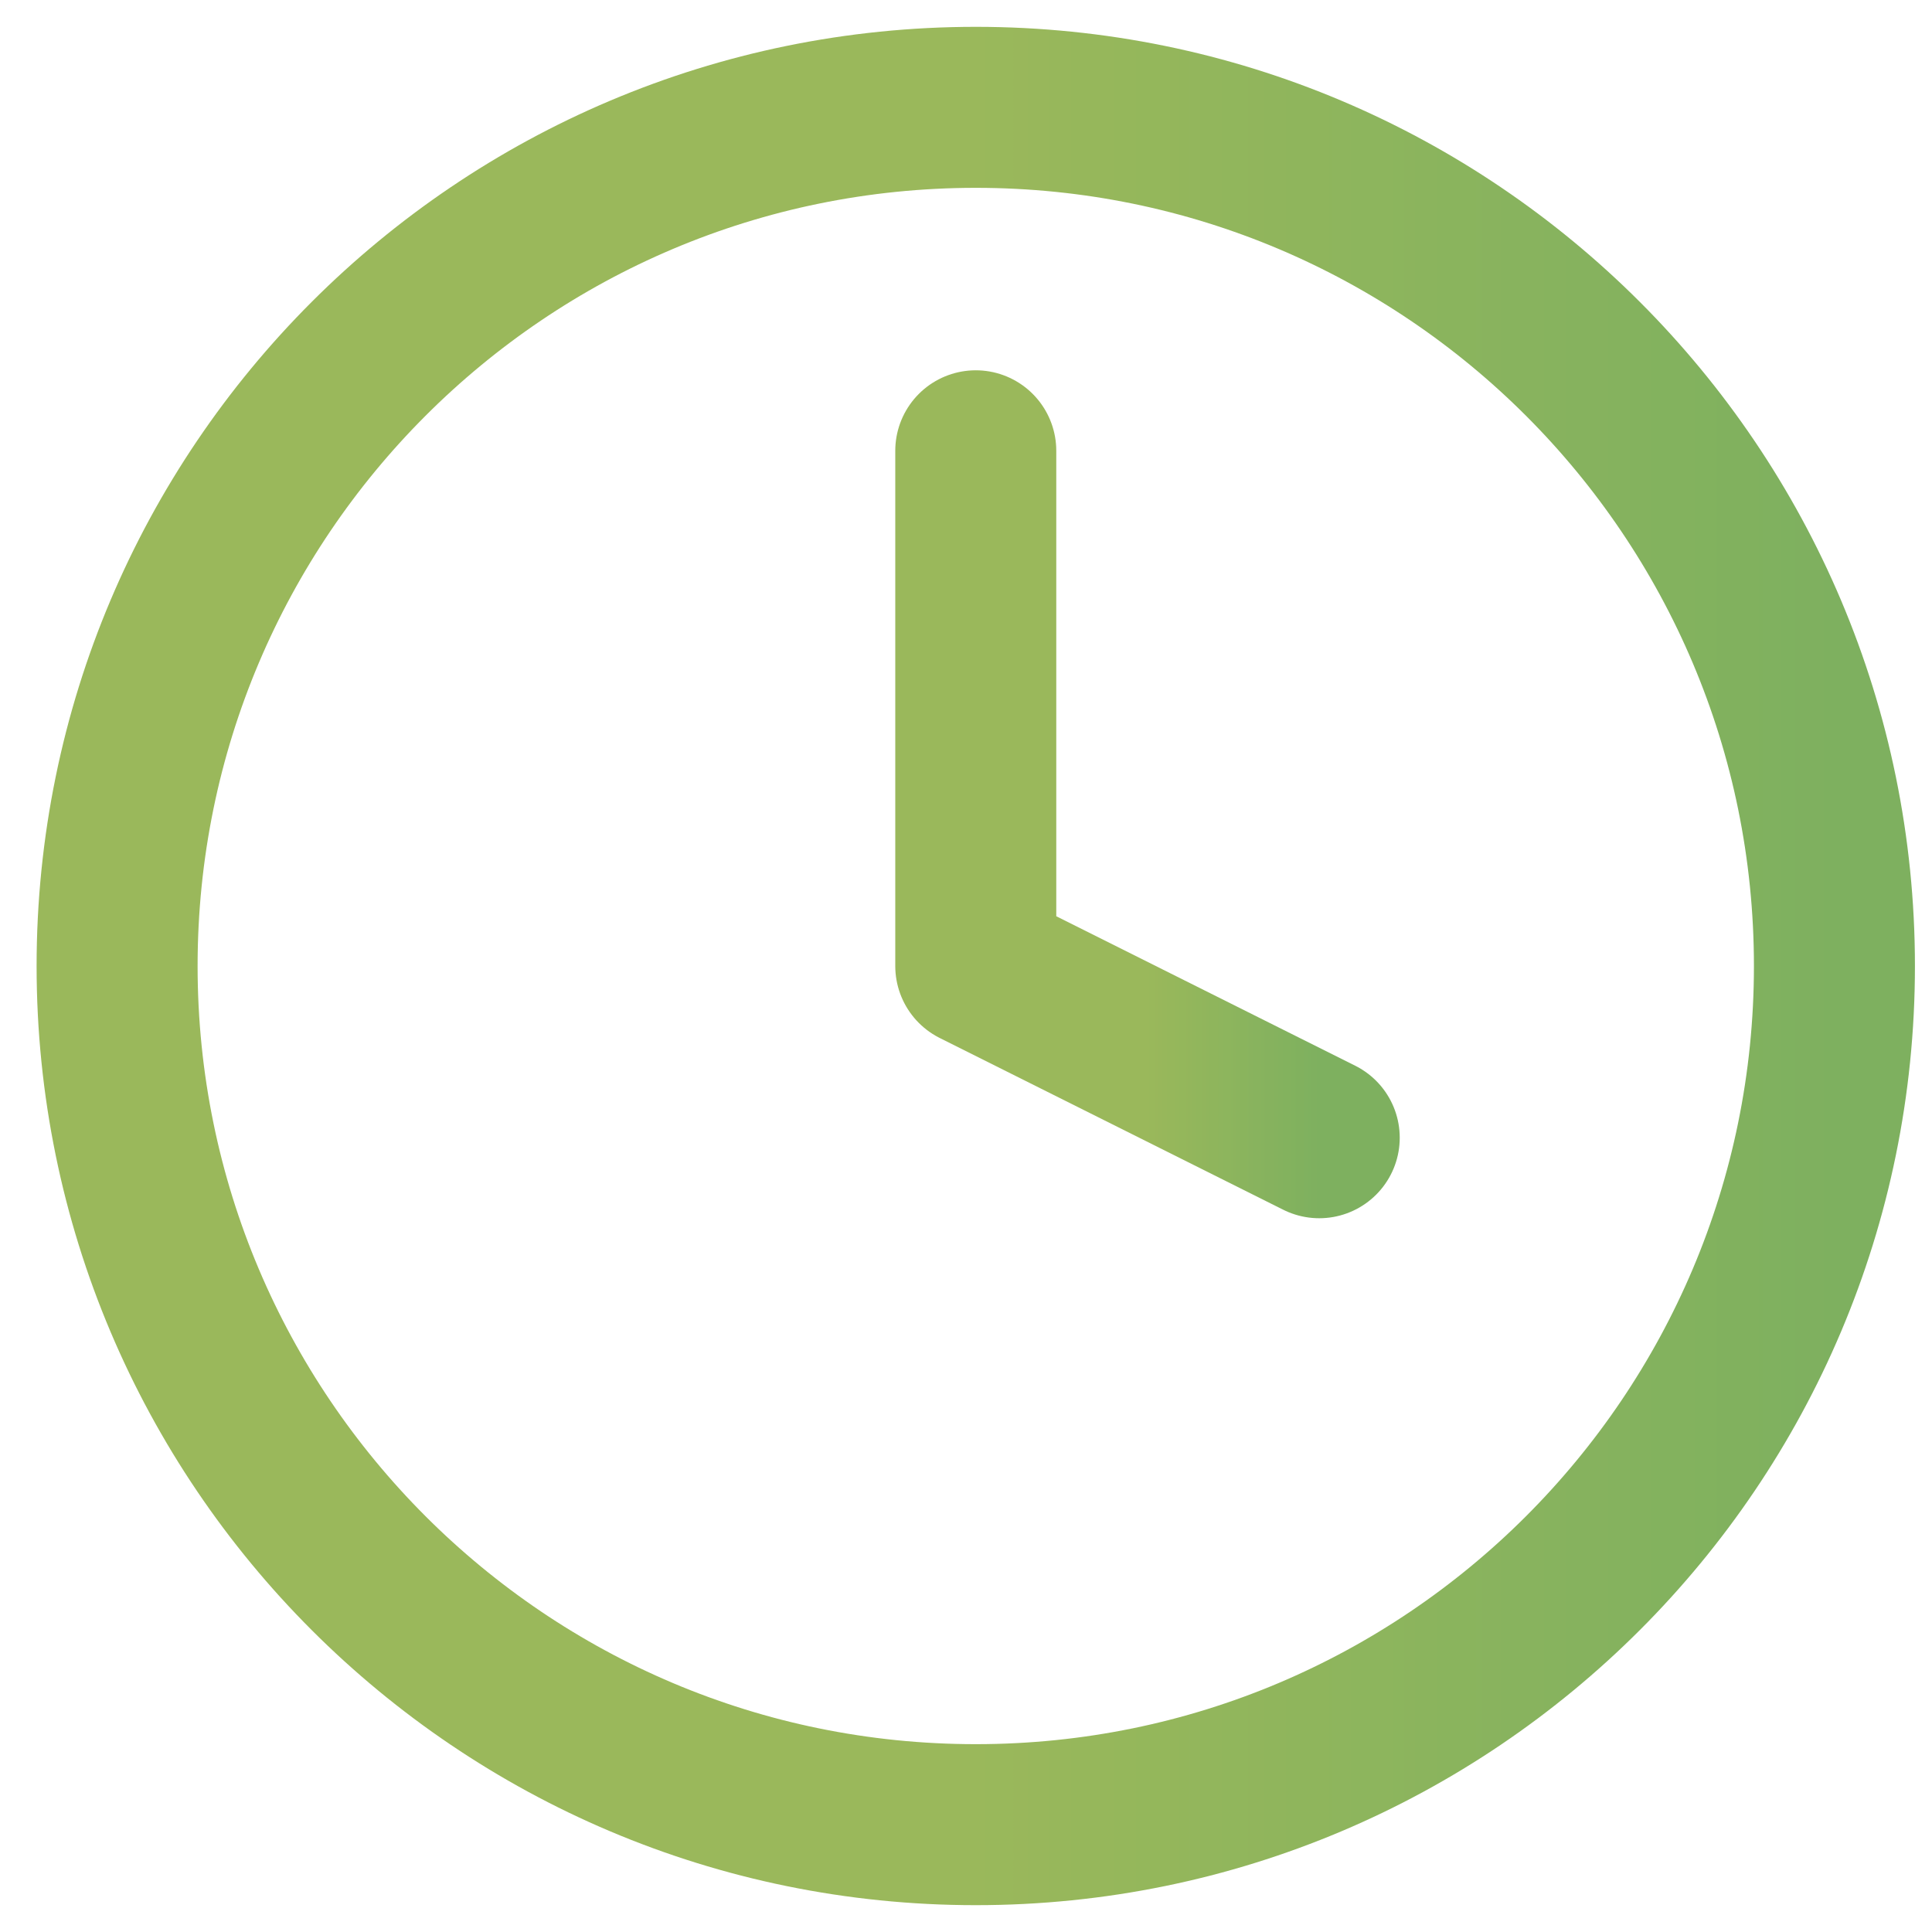
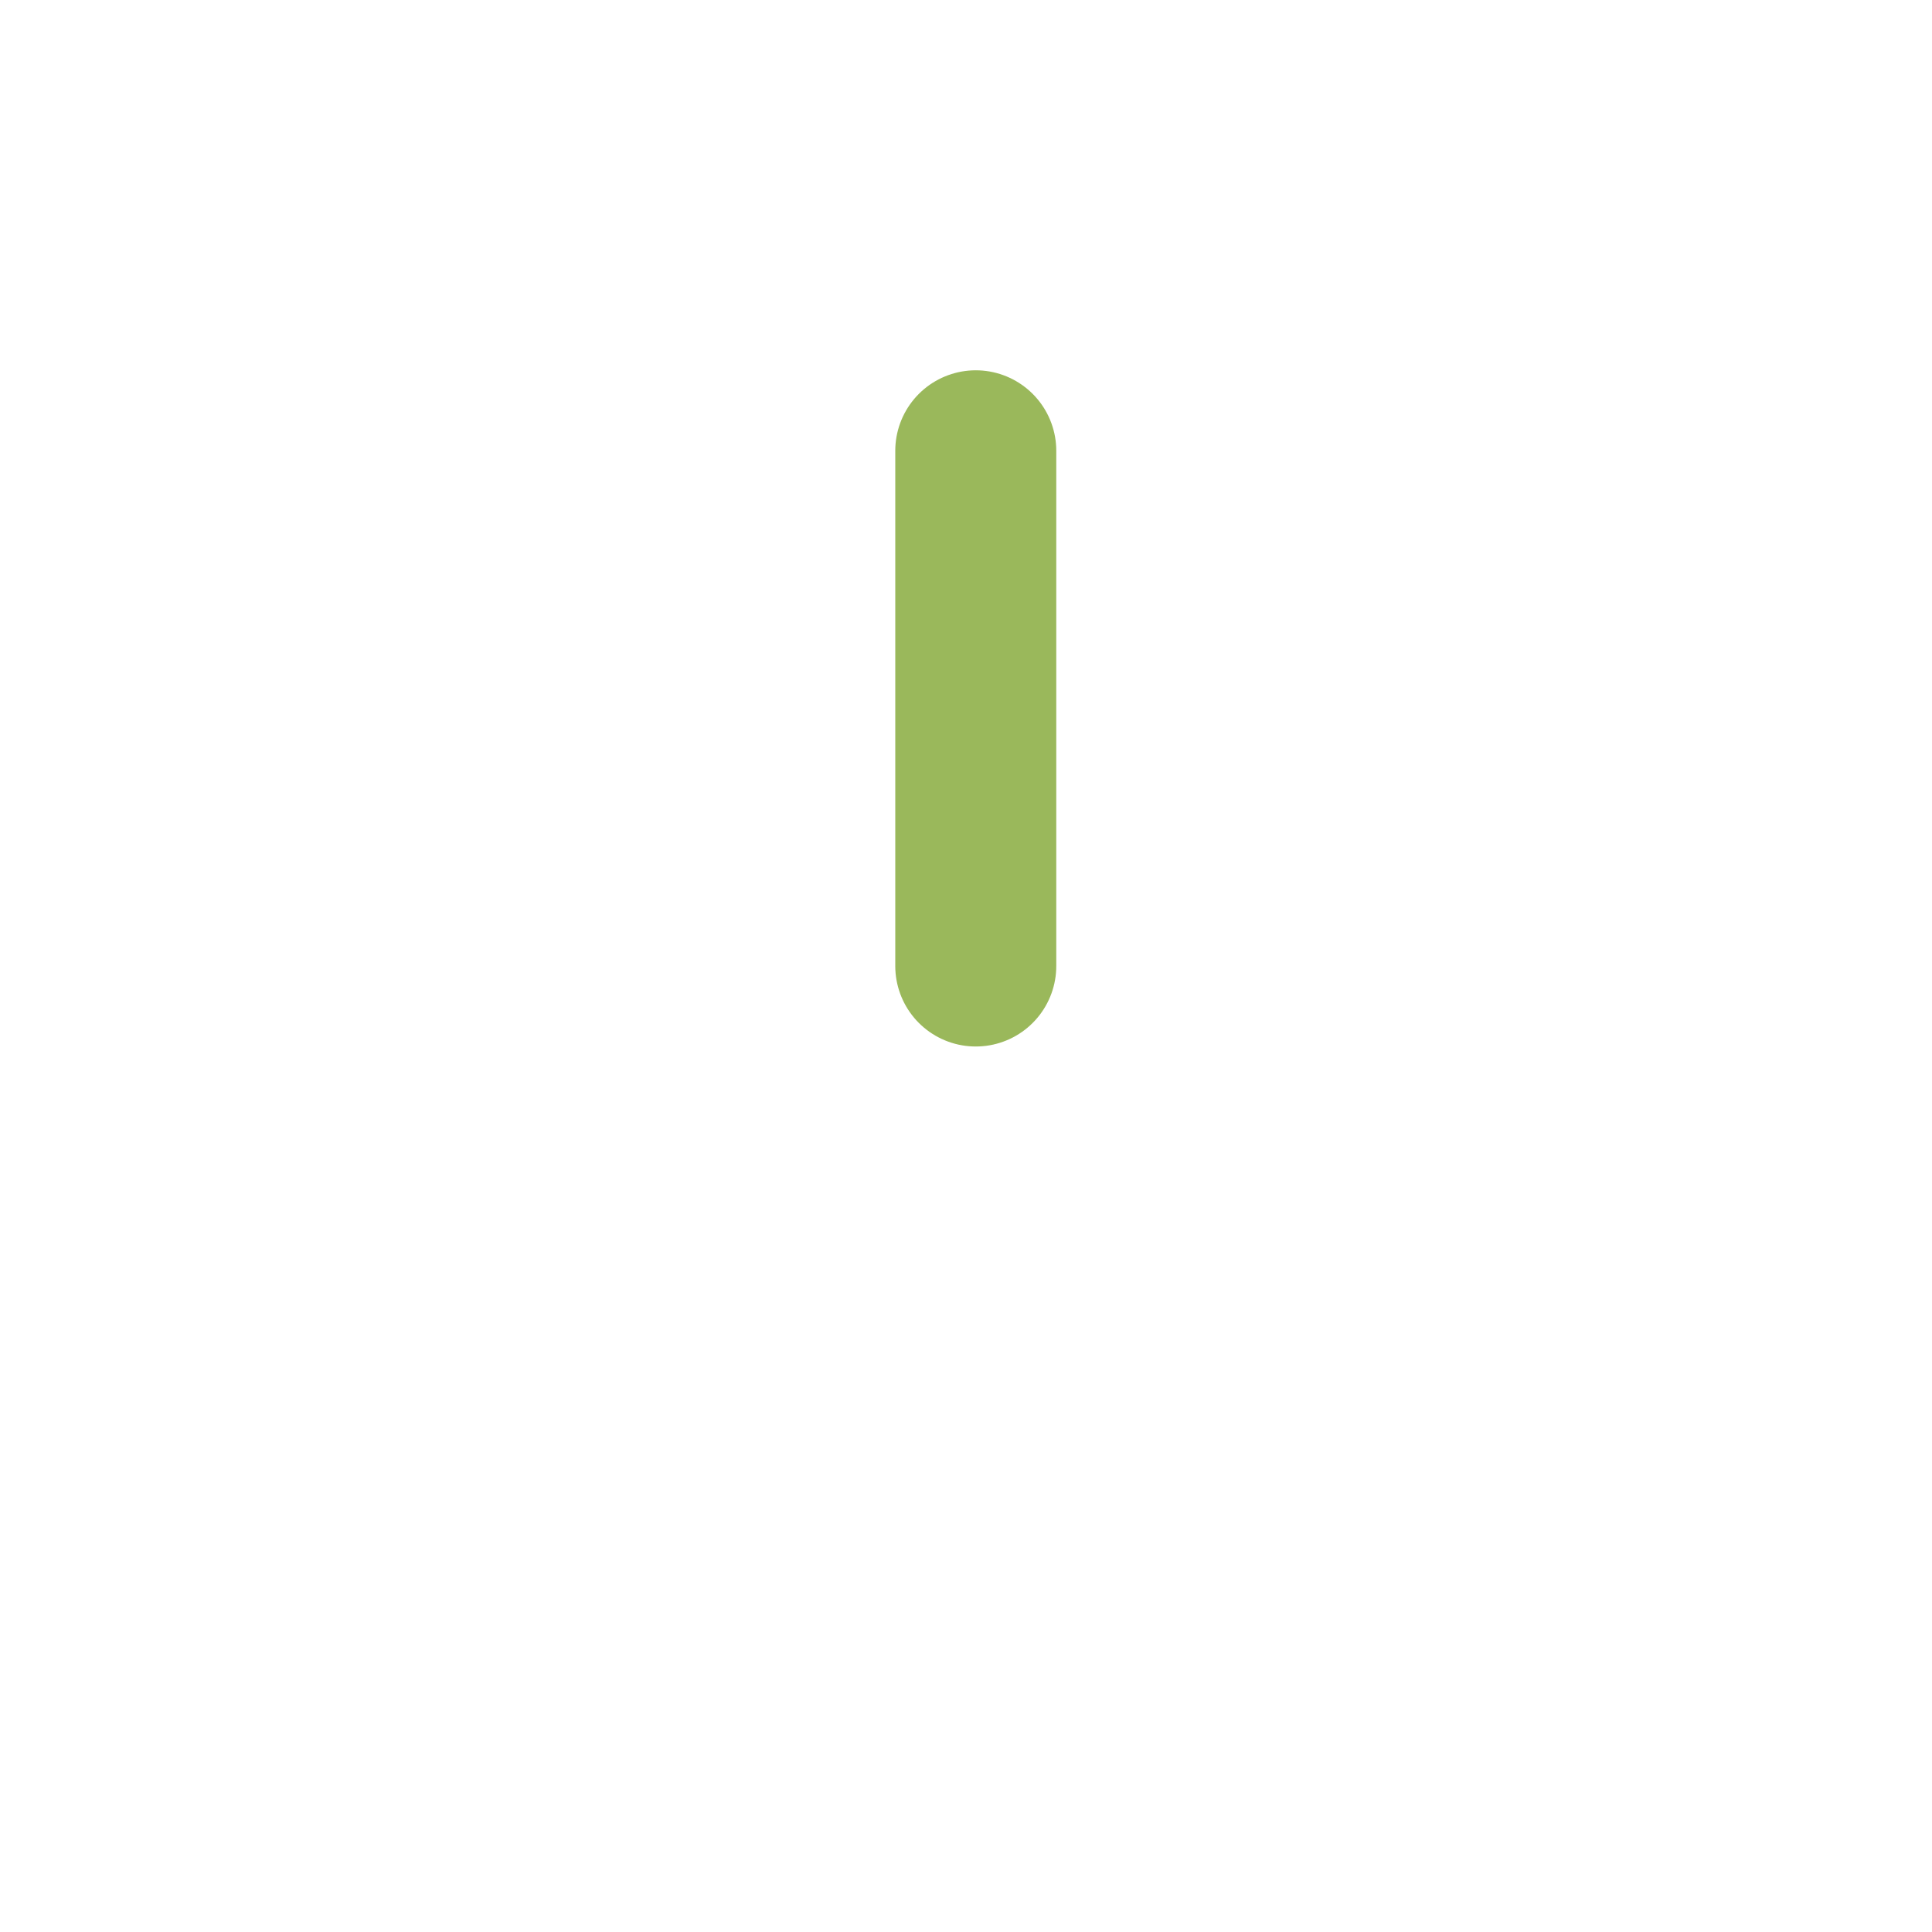
<svg xmlns="http://www.w3.org/2000/svg" width="18" height="18" viewBox="0 0 18 18" fill="none">
  <g opacity="0.7">
-     <path d="M9.091 17C13.509 17 17.091 13.418 17.091 9C17.091 4.582 13.509 1 9.091 1C4.673 1 1.091 4.582 1.091 9C1.091 13.418 4.673 17 9.091 17Z" stroke="url(#paint0_linear_616_9080)" stroke-width="1.5" stroke-linecap="round" stroke-linejoin="round" />
-     <path d="M9.091 4.2V9L12.291 10.6" stroke="url(#paint1_linear_616_9080)" stroke-width="1.5" stroke-linecap="round" stroke-linejoin="round" />
+     <path d="M9.091 4.2V9" stroke="url(#paint1_linear_616_9080)" stroke-width="1.5" stroke-linecap="round" stroke-linejoin="round" />
  </g>
  <defs>
    <linearGradient id="paint0_linear_616_9080" x1="17.091" y1="9.034" x2="1.002" y2="9.034" gradientUnits="userSpaceOnUse">
      <stop stop-color="#478F1B" />
      <stop offset="0.498" stop-color="#6F9A15" />
      <stop offset="1" stop-color="#6F9A15" />
    </linearGradient>
    <linearGradient id="paint1_linear_616_9080" x1="12.291" y1="7.414" x2="9.073" y2="7.414" gradientUnits="userSpaceOnUse">
      <stop stop-color="#478F1B" />
      <stop offset="0.498" stop-color="#6F9A15" />
      <stop offset="1" stop-color="#6F9A15" />
    </linearGradient>
  </defs>
</svg>